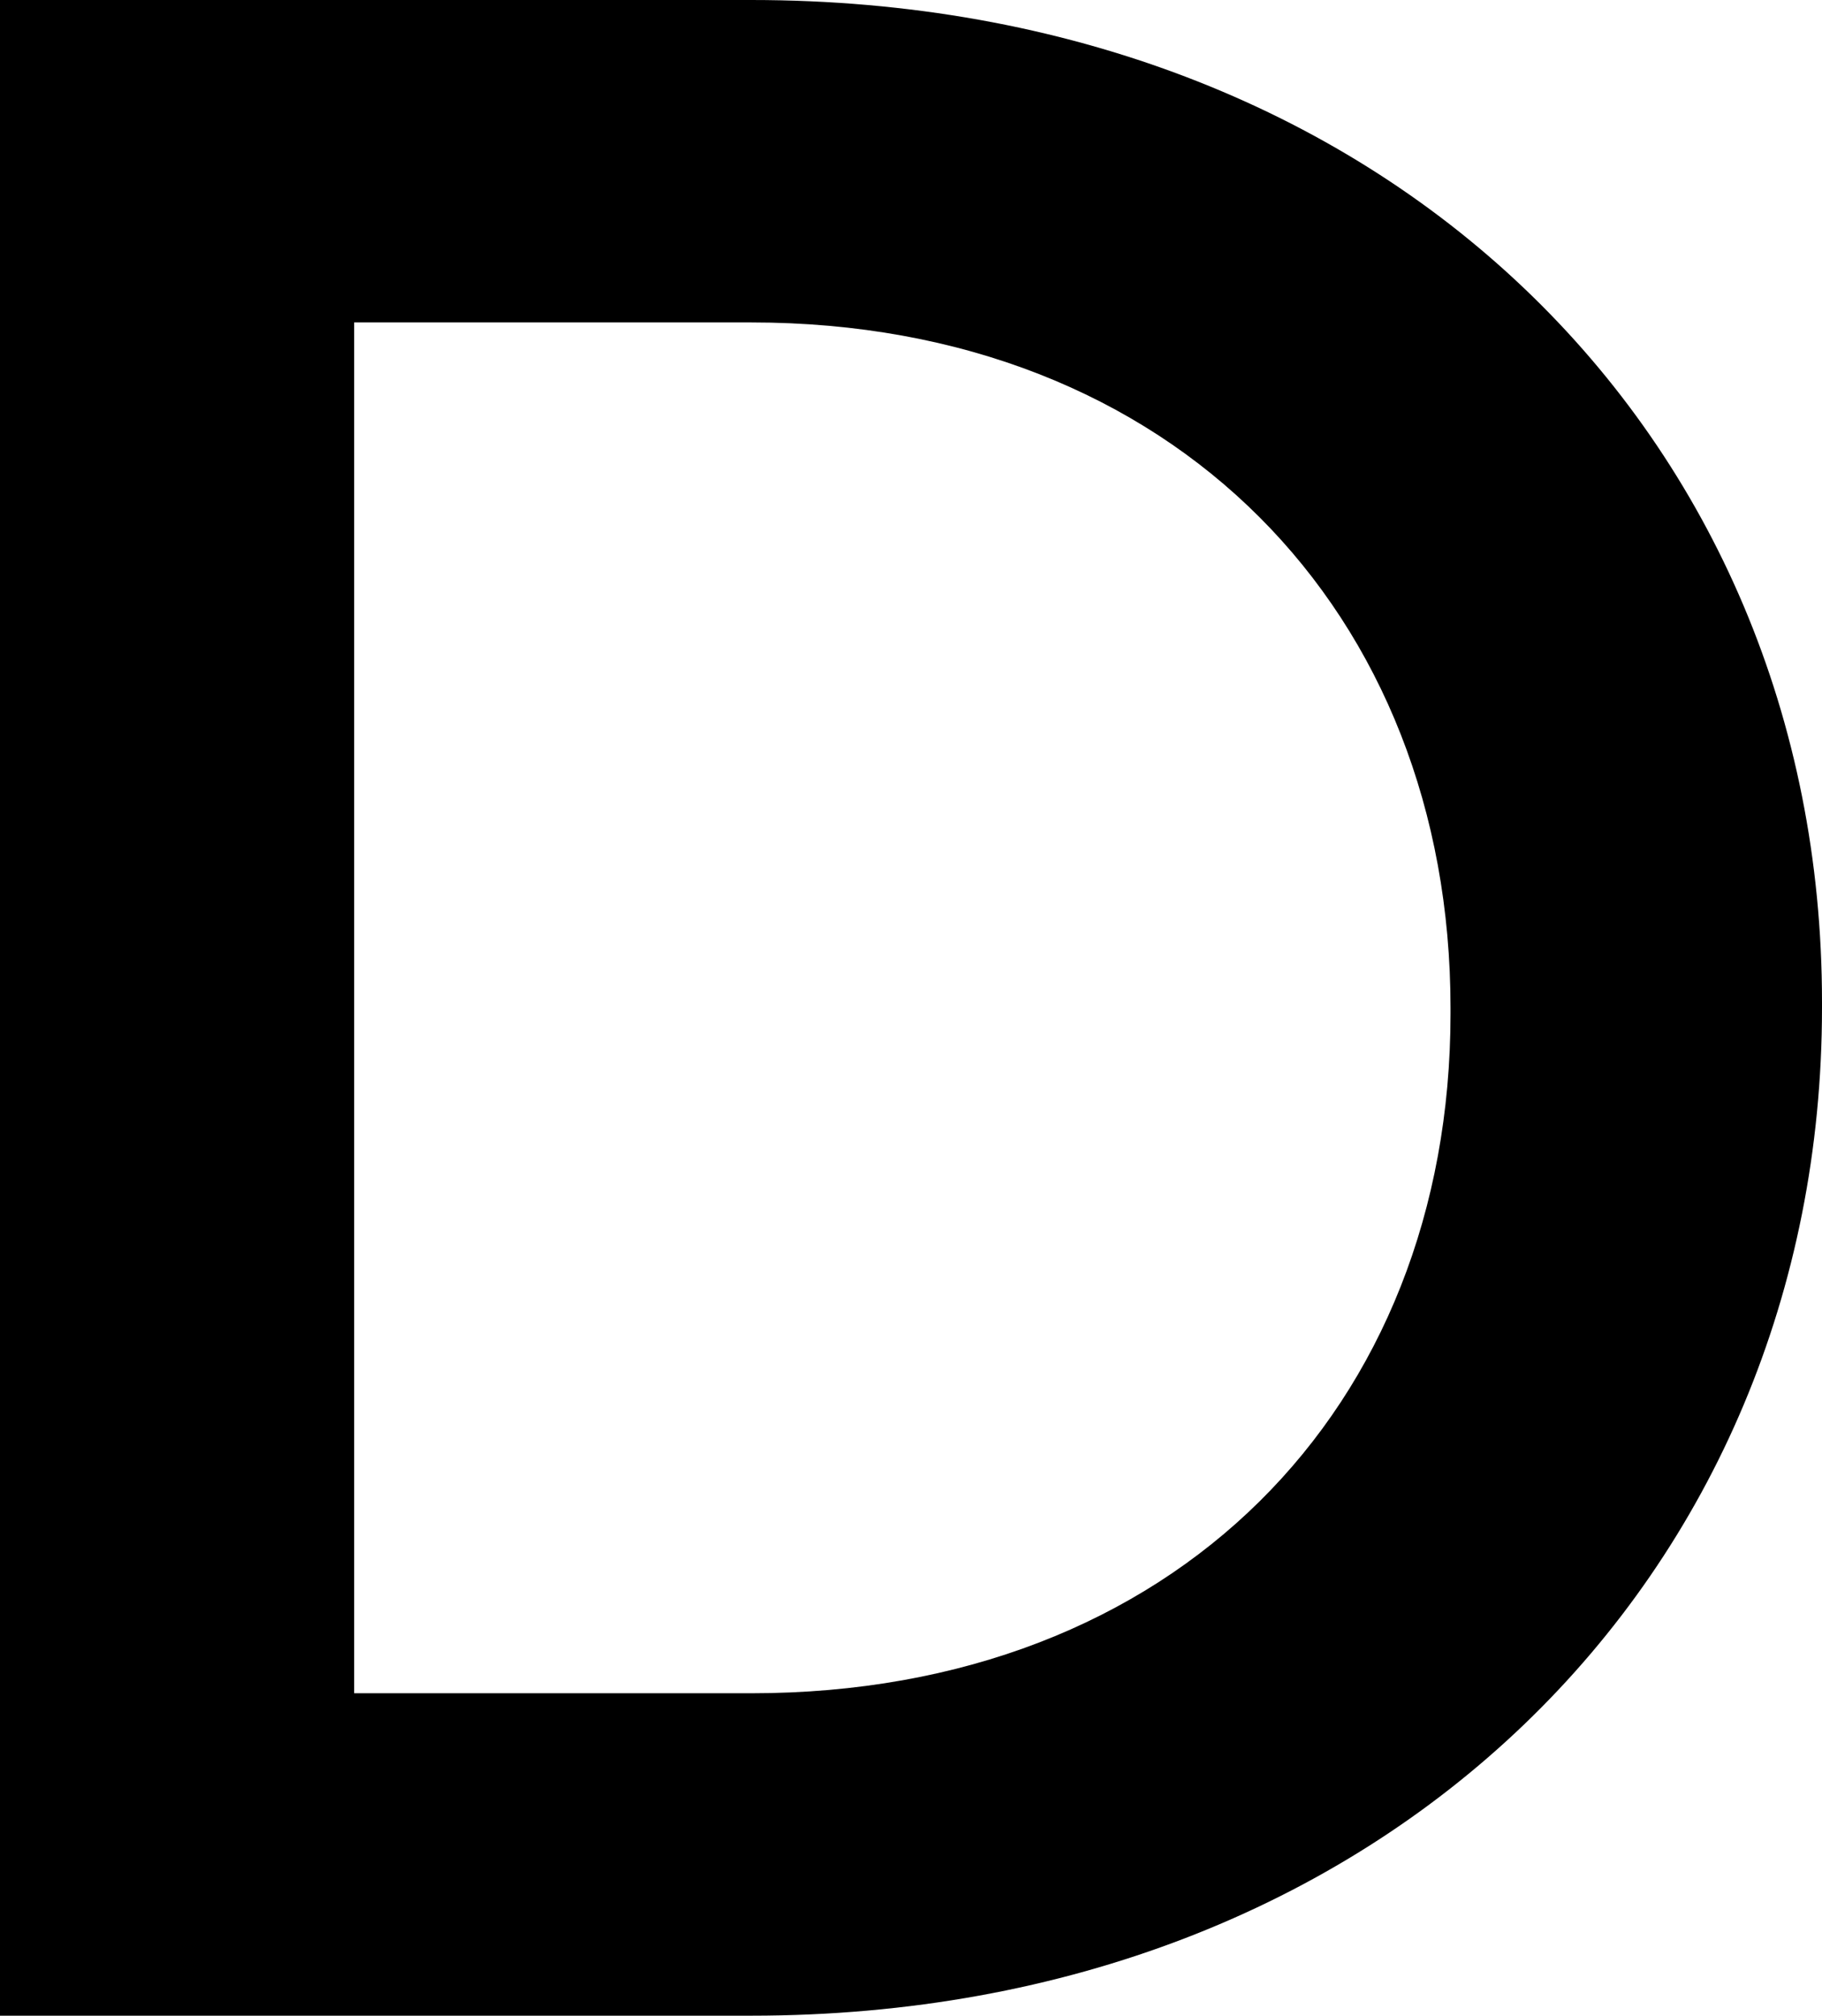
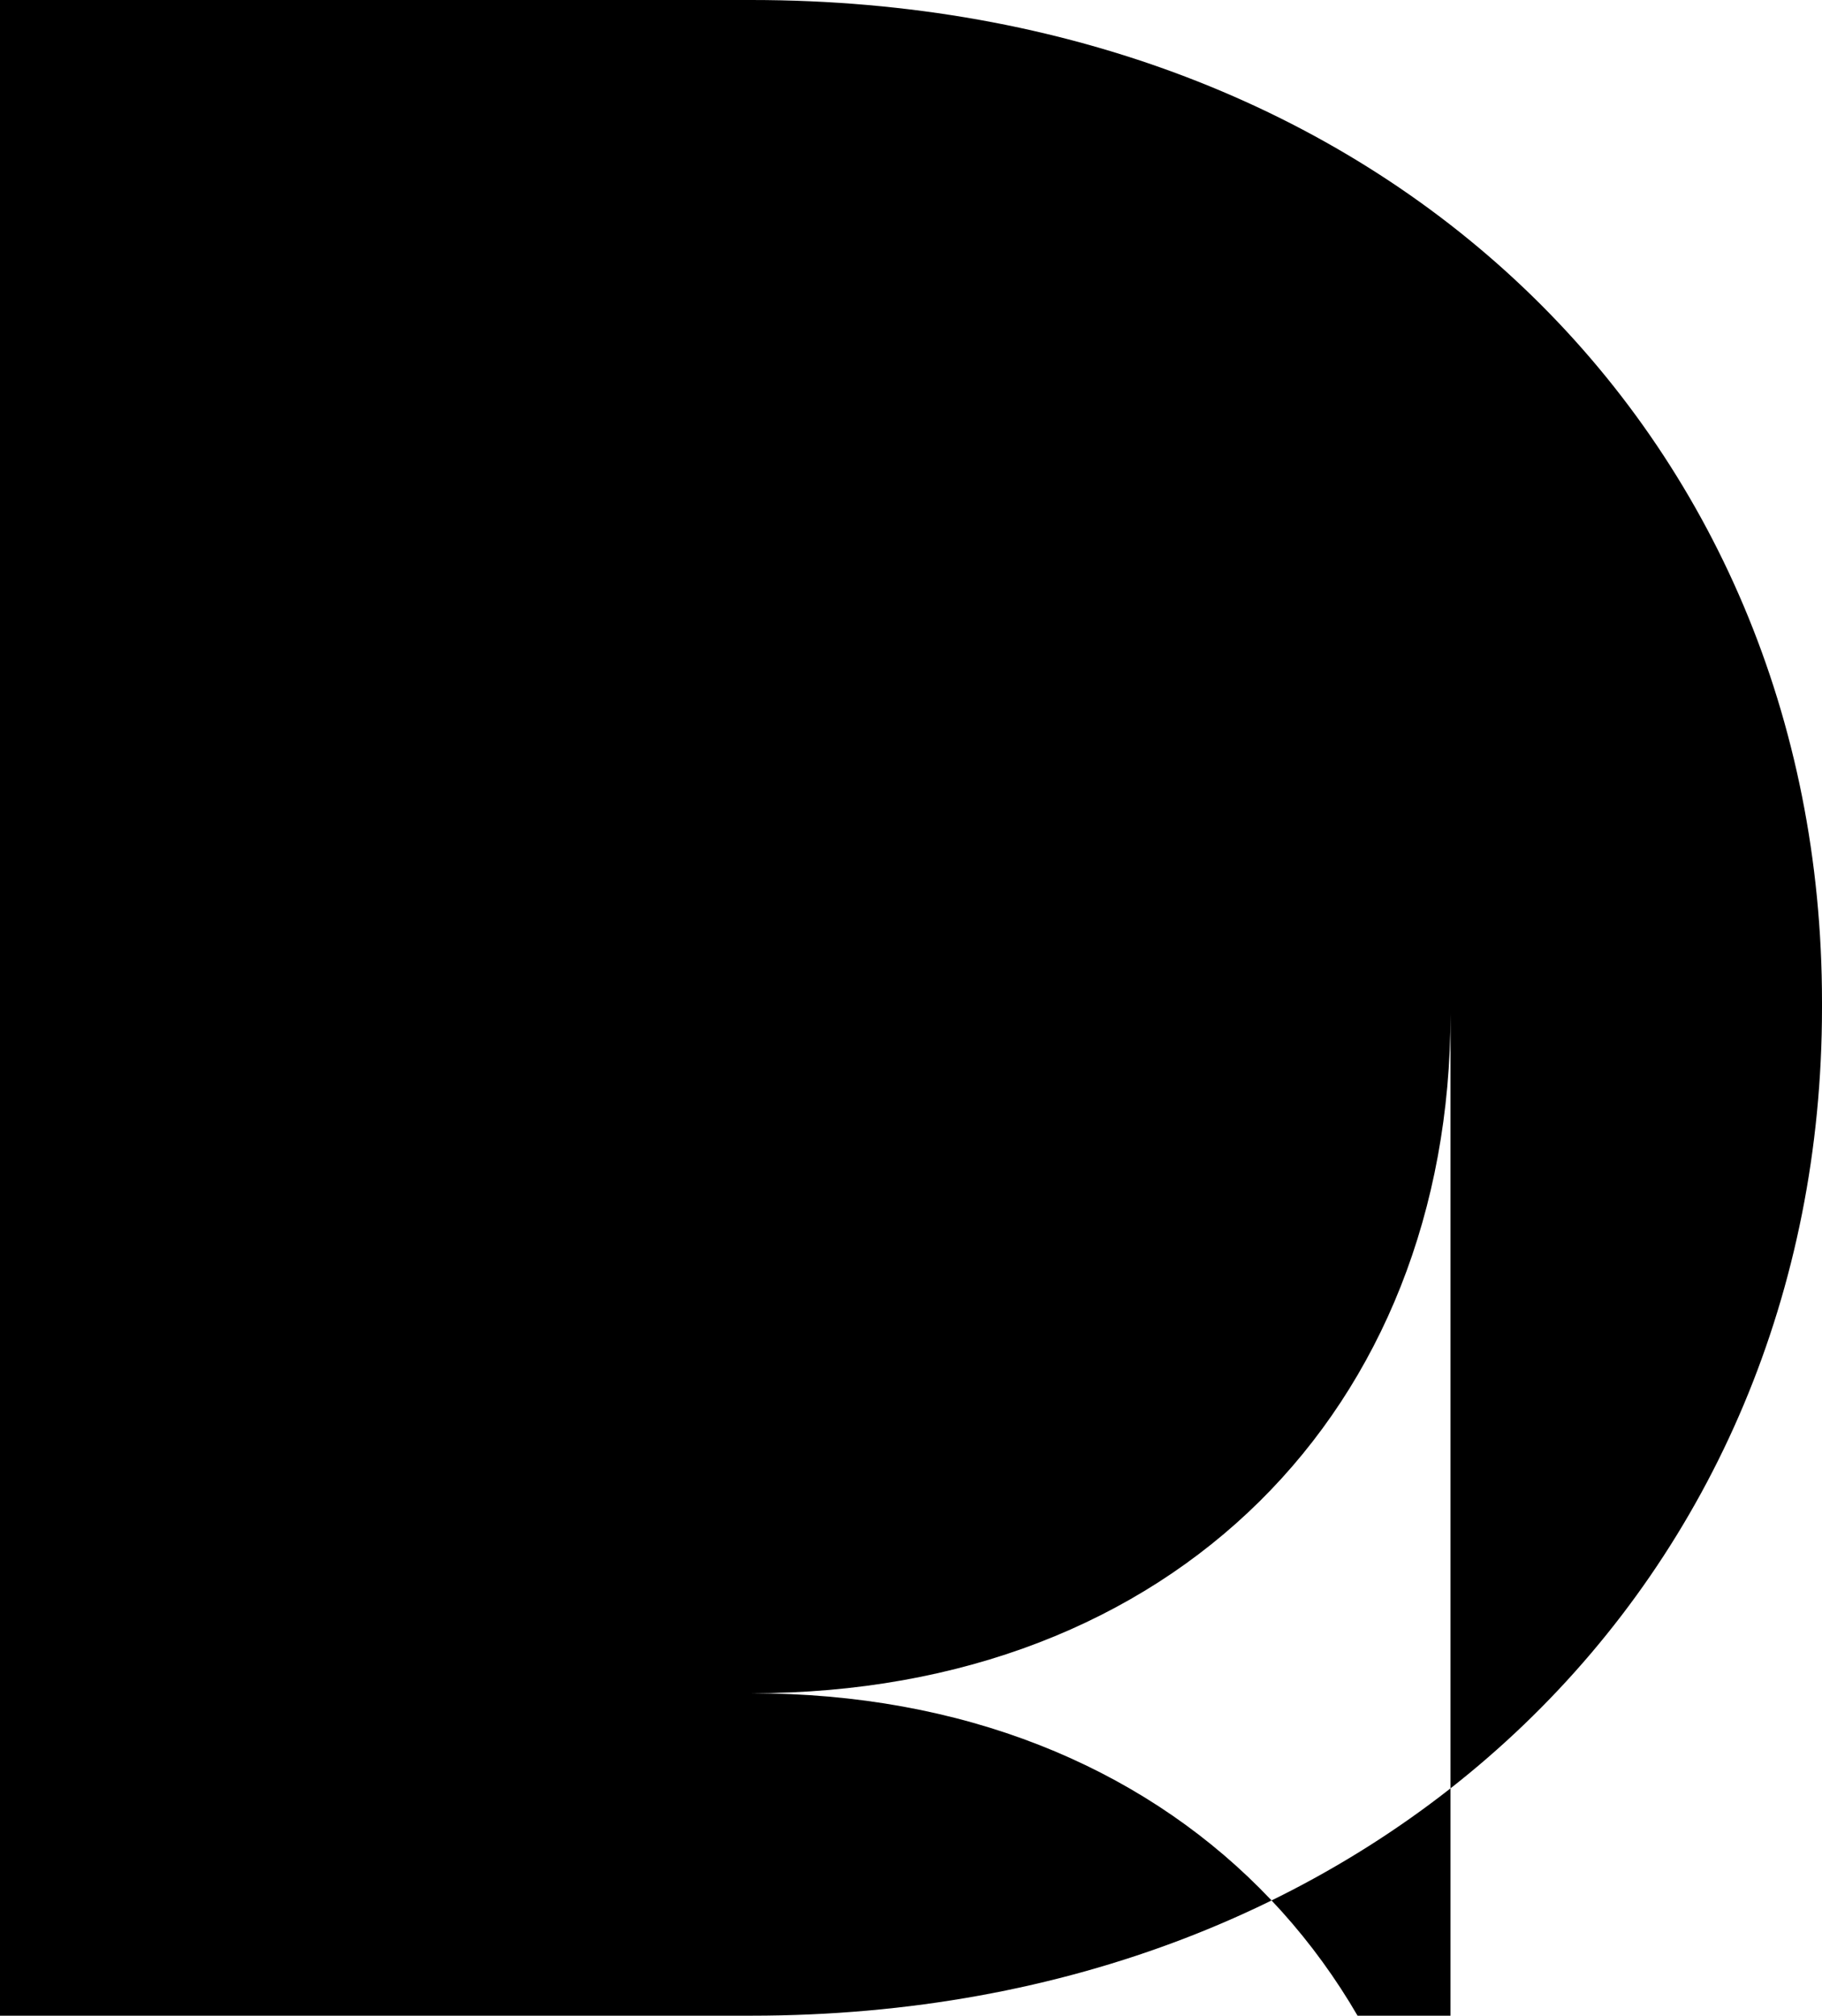
<svg xmlns="http://www.w3.org/2000/svg" xml:space="preserve" viewBox="24.5 0 463 512">
-   <path d="M215.4 0H24.5v512h190.9c160.9 0 272.1-111.9 272.1-256v-1.5C487.5 110.4 376.3 0 215.4 0m177.7 257.5c0 100.2-70.2 172.6-177.7 172.6H114.5V81.9h100.9c107.5 0 177.7 73.9 177.7 174.1z" style="fill-rule:evenodd;clip-rule:evenodd" />
+   <path d="M215.4 0H24.5v512h190.9c160.9 0 272.1-111.9 272.1-256v-1.5C487.5 110.4 376.3 0 215.4 0m177.7 257.5c0 100.2-70.2 172.6-177.7 172.6H114.5h100.9c107.5 0 177.7 73.9 177.7 174.1z" style="fill-rule:evenodd;clip-rule:evenodd" />
</svg>